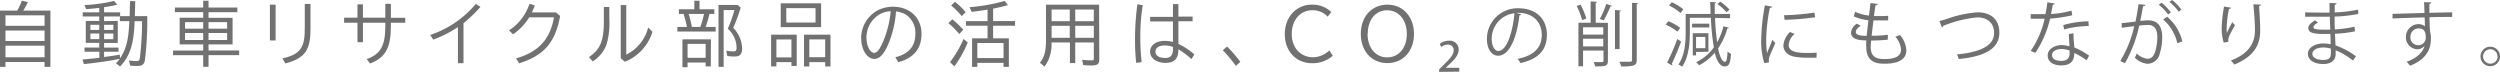
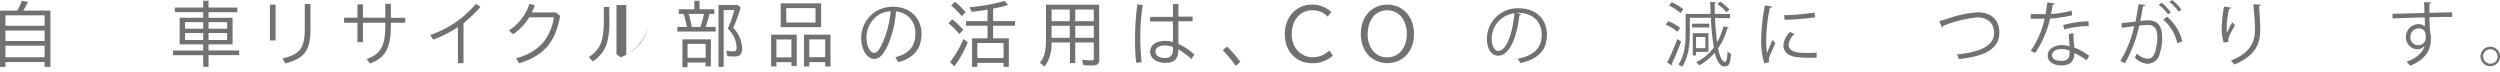
<svg xmlns="http://www.w3.org/2000/svg" viewBox="0 0 538.51 15.48">
  <defs>
    <style>.cls-1{fill:#727171;}</style>
  </defs>
  <title>アセット 4</title>
  <g id="レイヤー_2" data-name="レイヤー 2">
    <g id="文字">
      <path class="cls-1" d="M3.71,2.29a12.9,12.9,0,0,0,1-2.16L6,.45A12.76,12.76,0,0,1,5,2.29h5.86V14.41H9.6V13.35H1.18v1.06H0V2.29ZM1.18,5.56H9.6V3.3H1.18Zm0,3.27H9.6V6.57H1.18Zm0,3.51H9.6V9.84H1.18Z" />
-       <path class="cls-1" d="M21.38,3.55H17.82v-.9h3.56V1.72l-.2,0c-1,.12-1.68.18-2.6.24l-.4-.87a34.13,34.13,0,0,0,6.4-.89l.67.81a27.78,27.78,0,0,1-2.83.54V2.65h3.46v.83h2.05L28,.24h1.13l-.08,3.24h2.67A69,69,0,0,1,31.21,13c-.16.87-.63,1.21-1.65,1.21-.4,0-1,0-1.54-.09L27.78,13a8.44,8.44,0,0,0,1.57.15c.53,0,.69-.13.78-.67a67.4,67.4,0,0,0,.47-7.11v-.8H29c-.15,4.83-1,7.56-3.14,9.75l-.88-.7a7.63,7.63,0,0,0,.83-.95c-2,.42-5.11.87-7.75,1.14l-.28-1c1.12-.09,1.28-.11,2.25-.21l1.37-.14V11.14H18.21v-.9h3.17v-1h-2.9V4.51h2.9ZM19.47,5.34V6.45h1.91V5.34Zm0,1.89v1.2h1.91V7.23Zm5.9-2.72V9.25H22.42v1h3.11v.9H22.42v1.13c2.33-.32,2.37-.33,3.39-.51l.05.78c1.31-1.94,1.85-4,2-8H25.83v-1H22.42v1ZM22.42,6.45h2V5.34h-2Zm0,2h2V7.23h-2Z" />
      <path class="cls-1" d="M43.77,2.62h-6.1v-1h6.1V.16h1.15V1.63h6.21v1H44.92v1.2H50.1V9.57H44.92v1.3h6.6v1h-6.6v2.52H43.77V11.89H37.28v-1h6.49V9.57H38.7V3.82h5.07ZM39.86,4.77V6.18h3.91V4.77Zm0,2.34V8.62h3.91V7.11Zm5.06-.93h4V4.77h-4Zm0,2.44h4V7.11h-4Z" />
      <path class="cls-1" d="M59.37,1V8.71H58.14V1ZM66.88.84v5c.08,4.92-1.12,6.68-5.41,7.83l-.64-1.08c3.88-.9,4.88-2.29,4.82-6.73v-5Z" />
      <path class="cls-1" d="M84.2.84v3h3.09V4.89H84.2v.67c0,4.74-1.16,6.87-4.5,8.12L79,12.73C82,11.64,83,9.84,83,5.58V4.89H78.18v4.2H77V4.89H74.12V3.81H77V.93h1.18V3.81H83v-3Z" />
      <path class="cls-1" d="M98.64,5.83a24.79,24.79,0,0,1-5.32,2.7l-.66-1A21.91,21.91,0,0,0,102.5.84l1,.64A29.81,29.81,0,0,1,99.84,5v8.62h-1.2Z" />
      <path class="cls-1" d="M120.65,3.43c-1,5.67-3.47,8.54-8.81,10.2l-.69-1.05c4.82-1.36,7.34-4.09,8.18-8.85H114a12.1,12.1,0,0,1-3.49,3.66l-.86-.85A10.73,10.73,0,0,0,114.05.82l1.15.33c-.19.54-.42,1.07-.63,1.52h5.18Z" />
-       <path class="cls-1" d="M131.25,1.51V4.08a16.72,16.72,0,0,1-.57,5.41,7.29,7.29,0,0,1-3,3.74l-.81-.93c2.52-1.76,3.23-3.54,3.2-8.18V1.51Zm3.65-.42V11.76a8.93,8.93,0,0,0,4.72-5.85l.92.93a10.1,10.1,0,0,1-5.94,6.46l-.89-.76V1.09Z" />
+       <path class="cls-1" d="M131.25,1.51V4.08a16.72,16.72,0,0,1-.57,5.41,7.29,7.29,0,0,1-3,3.74l-.81-.93c2.52-1.76,3.23-3.54,3.2-8.18V1.51Zm3.65-.42V11.76a8.93,8.93,0,0,0,4.72-5.85a10.1,10.1,0,0,1-5.94,6.46l-.89-.76V1.09Z" />
      <path class="cls-1" d="M153.87,2V3h-1.05A25.22,25.22,0,0,1,152,5.8h2.16v1h-8.26v-1h2.05V5.73a22.88,22.88,0,0,0-.66-2.58l0-.15h-1.06V2h3.33V.16h1.12V2Zm-.76,12.3H152v-.83h-3.9v1H147v-6h6.14Zm-5-1.85H152v-3h-3.9ZM148.34,3a27.23,27.23,0,0,1,.7,2.8h1.82a22.65,22.65,0,0,0,.79-2.8Zm11.21-1.37A36.24,36.24,0,0,1,157.94,6a6.6,6.6,0,0,1,1.92,4.41c0,1.25-.47,1.76-1.59,1.76a10.06,10.06,0,0,1-1.6-.11l-.23-1.14a10.75,10.75,0,0,0,1.51.15c.57,0,.71-.18.71-.88a5.43,5.43,0,0,0-1.35-3.44c-.15-.19-.19-.21-.54-.58a25.16,25.16,0,0,0,1.42-4h-2.31V14.41h-1.11V1.06h4.13Z" />
      <path class="cls-1" d="M171.62,14.2h-1.14v-.82h-3.24v.93H166.1V7.47h5.52Zm-4.38-1.84h3.24V8.5h-3.24Zm9.63-6.51h-8.7V.72h8.7Zm-7.5-1h6.3V1.75h-6.3Zm9.52,9.47h-1.14v-.93h-3.42v.93h-1.14V7.47h5.7Zm-4.56-2h3.42V8.49h-3.42Z" />
      <path class="cls-1" d="M192.86,12.33c2.92-.74,4.31-2.37,4.31-5.06a4.67,4.67,0,0,0-2-4.09A5.4,5.4,0,0,0,193,2.46a21.86,21.86,0,0,1-2,7.81c-.87,1.68-1.68,2.42-2.67,2.42-1.57,0-2.83-2-2.83-4.52a6.76,6.76,0,0,1,3.67-6,7.31,7.31,0,0,1,3.18-.72c3.63,0,6.15,2.39,6.15,5.82q0,4.8-5,6.12Zm-1-9.9a5.09,5.09,0,0,0-2.91,1,5.83,5.83,0,0,0-2.31,4.69c0,1.76.78,3.27,1.67,3.27.6,0,1.18-.73,1.92-2.44a21.91,21.91,0,0,0,1.6-6.26Z" />
      <path class="cls-1" d="M206.64,7.33A16.83,16.83,0,0,0,204.3,5l.81-.84a15.83,15.83,0,0,1,2.37,2.25Zm-2,6.05a23.75,23.75,0,0,0,2.92-5l.89.76a23.33,23.33,0,0,1-2.87,5.15Zm2.52-9.9a16,16,0,0,0-2.28-2.3l.82-.79A14.37,14.37,0,0,1,208,2.62Zm10.15,4.78v6.15h-1.14v-.87h-5.65v.87h-1.13V8.26h3.33V5.55h-4.65v-1h4.65V2.07c-.93.16-2.47.39-3.42.48l-.46-1A39.11,39.11,0,0,0,216.39.21l.73.88c-1.16.33-1.75.47-3.2.77V4.54h4.72v1h-4.72V8.26Zm-6.79,1v3.25h5.65V9.27Z" />
      <path class="cls-1" d="M236.79,12.79c0,1-.37,1.31-1.67,1.31a16.21,16.21,0,0,1-1.79-.09l-.23-1.13a19.45,19.45,0,0,0,2,.12c.43,0,.51-.06.51-.43V9.15h-4v4.44h-1.14V9.15H226.5a8.07,8.07,0,0,1-1.5,5.2l-1-.84c1-1.23,1.31-2.59,1.31-5V1h11.44ZM226.52,4.56h3.91V2.05h-3.91Zm0,3.58h3.91V5.56h-3.91Zm9.09-6.09h-4V4.56h4Zm0,3.51h-4V8.14h4Z" />
      <path class="cls-1" d="M244.74,13.54a44.84,44.84,0,0,1-.25-4.93A55,55,0,0,1,245,.93l1.16.18a40.32,40.32,0,0,0-.53,7,45.46,45.46,0,0,0,.29,5.28ZM253.83.87V3.58h3.06v1h-3.06V9.46a13.91,13.91,0,0,1,3.44,2.27l-.63,1a16.91,16.91,0,0,0-2.81-2.11c0,2.07-.87,2.92-2.8,2.92s-3.29-1-3.29-2.4S249,8.8,250.94,8.8a7,7,0,0,1,1.72.24V4.63h-4.92v-1h4.92V.87Zm-1.17,9.24a5.21,5.21,0,0,0-1.77-.32c-1.24,0-2,.51-2,1.34s.78,1.36,2.13,1.36c1.13,0,1.65-.63,1.65-2Z" />
      <path class="cls-1" d="M266.21,14.19a28.76,28.76,0,0,0-2.81-3.36l.9-.81a25.81,25.81,0,0,1,2.87,3.31Z" />
      <path class="cls-1" d="M287.1,12a6.56,6.56,0,0,1-4.44,1.62c-3.48,0-5.91-2.58-5.91-6.27S279.23,1,282.58,1a5.89,5.89,0,0,1,4.19,1.59l-.79,1a4.33,4.33,0,0,0-3.35-1.38c-2.56,0-4.38,2.13-4.38,5.13a5.47,5.47,0,0,0,1,3.27,4.45,4.45,0,0,0,3.41,1.72,5.11,5.11,0,0,0,3.68-1.47Z" />
      <path class="cls-1" d="M304.58,7.29c0,3.72-2.34,6.3-5.73,6.3s-5.73-2.57-5.73-6.3S295.5,1,298.86,1,304.58,3.63,304.58,7.29Zm-10,0c0,3,1.72,5.07,4.23,5.07s4.23-2.07,4.23-5.07-1.75-5.08-4.25-5.08S294.62,4.29,294.62,7.27Z" />
-       <path class="cls-1" d="M310,15.48v-.54l1-1c1.33-1.29,2.13-2.17,2.13-3.1a1.17,1.17,0,0,0-1.31-1.23,2.42,2.42,0,0,0-1.38.52l-.31-.67a3.1,3.1,0,0,1,1.95-.69,1.9,1.9,0,0,1,2.13,1.87c0,1.28-1,2.3-2.24,3.42l-.55.54v0h2.91v.83Z" />
      <path class="cls-1" d="M327.66,3.06a.39.39,0,0,1-.37.24C326.75,8,325.18,12,322.7,12c-1.27,0-2.41-1.26-2.41-3.63A6.59,6.59,0,0,1,327,1.78c4.34,0,6.21,2.75,6.21,5.67,0,3.57-2.07,5.3-5.7,6.14a5,5,0,0,0-.63-.92c3.46-.66,5.22-2.34,5.22-5.17,0-2.48-1.59-4.73-5.1-4.73-.15,0-.31,0-.45,0Zm-1.44-.2a5.52,5.52,0,0,0-4.9,5.51c0,1.6.68,2.61,1.4,2.61C324.54,11,325.84,7,326.22,2.86Z" />
-       <path class="cls-1" d="M340.47,1a16.35,16.35,0,0,1,1.23,3l-.9.34a18,18,0,0,0-1.17-3.07Zm5.88,3.93v8.17c0,1.17-.59,1.2-2.76,1.2a4,4,0,0,0-.3-.93c.34,0,.67,0,1,0,1.09,0,1.11,0,1.11-.3V10.89H341v3.39h-1V4.89h2.63V.31L344,.39c0,.1-.08.18-.28.21V4.89Zm-1,.94H341V7.45h4.35ZM341,10h4.35V8.35H341Zm6.21-8.74c0,.1-.17.15-.32.15a26.45,26.45,0,0,1-1.45,3l-.83-.33A19.82,19.82,0,0,0,346,.84Zm1.95,1c0,.11-.09.18-.29.21v8.1h-1V2.16ZM351.55.61l1.29.08c0,.12-.09.18-.28.21v12c0,.72-.21,1-.66,1.2a9.35,9.35,0,0,1-2.7.2,4.44,4.44,0,0,0-.39-1h1.48c1.2,0,1.26,0,1.26-.39Z" />
      <path class="cls-1" d="M359.36,4.57A10.39,10.39,0,0,1,361.91,6l-.59.82a11,11,0,0,0-2.52-1.51Zm-.26,8.91a45.49,45.49,0,0,0,2.2-5.08l.82.55a49,49,0,0,1-2,4.77.36.36,0,0,1,.09.23.27.27,0,0,1,0,.16Zm1-13A10.51,10.51,0,0,1,362.59,2l-.59.81a11.21,11.21,0,0,0-2.48-1.62Zm9.33,3.38a51.15,51.15,0,0,0,.45,5.25,14.19,14.19,0,0,0,1.36-3.45l1.17.3c0,.1-.15.16-.33.16a14.57,14.57,0,0,1-2,4.31c.4,1.93.94,2.89,1.48,2.89.3,0,.48-.46.56-2.23a2.77,2.77,0,0,0,.75.51c-.17,2.29-.53,2.7-1.4,2.71s-1.62-1-2.11-2.94A11.41,11.41,0,0,1,366,14.07a4.5,4.5,0,0,0-.65-.66,10.22,10.22,0,0,0,3.82-3.2,51.58,51.58,0,0,1-.64-6.37H364V7c0,2.2-.21,5.26-1.67,7.38a3.09,3.09,0,0,0-.8-.48c1.41-2,1.57-4.83,1.57-6.9v-4h5.36c0-.83-.06-1.68-.08-2.58l1.29.07c0,.12-.1.18-.31.21,0,.81,0,1.58,0,2.3h3.3v.93ZM368.19,5.1v.81h-3.71V5.1Zm-2.85,6.09v.75h-.71V7.15H368v4Zm2-3.24h-2v2.43h2ZM370.54.36a9.34,9.34,0,0,1,2,1.72l-.64.57A9.82,9.82,0,0,0,369.93.87Z" />
      <path class="cls-1" d="M381.74,1.44c-.05.16-.2.25-.5.24a35.46,35.46,0,0,0-.79,6.75,16.65,16.65,0,0,0,.19,3c.28-.74.93-2.31,1.14-2.84l.63.66c-.62,1.52-1.07,2.37-1.28,3a2.71,2.71,0,0,0-.12.7,1.45,1.45,0,0,0,.08.47l-1.06.19a16.14,16.14,0,0,1-.66-5.16,43.76,43.76,0,0,1,.79-7.3Zm9.55,11c-.54,0-1.1,0-1.65,0a19.72,19.72,0,0,1-2.79-.17c-1.85-.27-2.7-1.29-2.7-2.49a4.58,4.58,0,0,1,1.41-2.89l1,.42a3.56,3.56,0,0,0-1.28,2.35c0,1.74,2.55,1.74,4.11,1.74.63,0,1.3,0,1.93-.07Zm-7-9.16a50.53,50.53,0,0,0,6.54-.57L391,3.72a56.66,56.66,0,0,1-6.59.55Z" />
-       <path class="cls-1" d="M406.63,8.55c-1,.1-2.32.18-3.58.18-.05.52-.09,1.11-.09,1.39,0,2.4,1.59,2.6,3,2.6,2.36,0,3.53-.68,3.53-2.06a4.75,4.75,0,0,0-1.23-2.76,8.33,8.33,0,0,0,1-.37,5.67,5.67,0,0,1,1.38,3.3c0,2.52-2.82,2.89-4.64,2.89-1.44,0-4-.1-4-3.6A11.38,11.38,0,0,1,402,8.7c-1.26,0-3.28-.12-3.28-1.67A2.45,2.45,0,0,1,400,5.1l.8.46c-.66.41-1.05.9-1.05,1.31,0,.79,1.2.82,2.34.85.11-1,.24-2.19.37-3.36a10.47,10.47,0,0,1-3.14-.82l.26-1a9.89,9.89,0,0,0,3,.81c.13-.94.23-1.9.34-2.7l1.55.2c0,.18-.21.28-.47.3-.11.63-.23,1.45-.35,2.31.43,0,.9,0,1.38,0s1.15,0,1.69-.06l0,1c-.45,0-1,0-1.47,0s-1.17,0-1.7,0c-.14,1.13-.28,2.28-.39,3.3a27,27,0,0,0,3.5-.21Z" />
      <path class="cls-1" d="M417.76,4.53c.35-.08.84-.21,1.55-.44A24.76,24.76,0,0,1,426,2.65c2.52,0,4.67,1.25,4.67,4.4,0,3.72-3.68,5.16-8.74,5.67a4.56,4.56,0,0,0-.4-1c4.64-.44,8-1.7,8-4.59,0-2.36-1.62-3.38-3.6-3.38a25.65,25.65,0,0,0-7.37,1.83.42.42,0,0,1-.26.35Z" />
      <path class="cls-1" d="M442.63.76c0,.12-.19.24-.46.26-.11.66-.24,1.44-.38,2a20.83,20.83,0,0,0,4.42-.73l.16,1a31.38,31.38,0,0,1-4.77.72,22.26,22.26,0,0,1-3.18,7.38l-1-.41a20.09,20.09,0,0,0,3-6.94h-3v-1h3.17a23.61,23.61,0,0,0,.42-2.54Zm4,6.39c0,1.22.11,2,.2,3.08A15.06,15.06,0,0,1,450,12l-.54,1a14,14,0,0,0-2.65-1.58c0,1.5-.6,2.67-2.81,2.67-1.66,0-2.93-.75-2.92-2.16s1.58-2.22,3-2.22a6.66,6.66,0,0,1,1.7.27c-.06-1-.14-1.93-.14-2.64Zm-.82,3.75a5,5,0,0,0-1.79-.34c-.89,0-2,.36-2,1.29s.84,1.26,2,1.26,1.77-.53,1.77-1.52C445.81,11.35,445.81,11.13,445.8,10.9Zm4.11-5.29a21.13,21.13,0,0,0-5.31.73l-.17-.94a20.76,20.76,0,0,1,5.42-.81Z" />
      <path class="cls-1" d="M462.13,1.05c0,.18-.21.25-.49.27-.17.84-.43,2.29-.62,3.19.68-.07,1.29-.13,1.67-.13,2.28,0,3.06,1.48,3.06,3.73a11.67,11.67,0,0,1-.51,3.36,2.76,2.76,0,0,1-2.67,2.27,4.48,4.48,0,0,1-2.72-1.31,5.37,5.37,0,0,0,.41-.91,4,4,0,0,0,2.29,1.14c.86,0,1.37-.54,1.67-1.5a11.14,11.14,0,0,0,.48-3.08c0-1.71-.57-2.73-2.07-2.71a17.18,17.18,0,0,0-1.83.15,28.53,28.53,0,0,1-3.08,8.1l-1-.48a24.83,24.83,0,0,0,3-7.5c-.76.09-1.86.22-2.67.36L457,5l3-.35c.23-1.09.46-2.44.65-3.76Zm3.48-.47a10.67,10.67,0,0,1,2,2.1L467,3.1a10,10,0,0,0-2-2.08ZM469,9.31a9.45,9.45,0,0,0-3.05-5.11l.86-.59a9.89,9.89,0,0,1,3.27,5.3ZM467.88,0a9.88,9.88,0,0,1,2,2.08l-.58.44a9.82,9.82,0,0,0-2-2.1Z" />
      <path class="cls-1" d="M479,9.18a10.43,10.43,0,0,1-.44-2.82,27.59,27.59,0,0,1,.51-4.95l1.5.25c-.05.2-.24.24-.43.26a21.86,21.86,0,0,0-.51,4.36,4.59,4.59,0,0,0,.05.81,25,25,0,0,1,1.17-2.32,6.22,6.22,0,0,0,.58.66C480.3,7.42,480,8,480,8.62A1.76,1.76,0,0,0,480,9ZM487,1c0,.18-.14.25-.39.33.1,1.3.25,3.48.25,5.2,0,2.9-1.06,5.51-5.58,7.38a7.39,7.39,0,0,0-.75-.87c4.1-1.56,5.19-4,5.19-6.49,0-1.85-.18-4-.34-5.63Z" />
-       <path class="cls-1" d="M496.53,2.65c.93.06,2.18.06,3.19.06.68,0,1.45,0,2.07,0,0-.72,0-1.56,0-2.08l1.52.07c0,.18-.15.27-.4.32,0,.24,0,1.39,0,1.65a28.81,28.81,0,0,0,5-.59L508,3a30.74,30.74,0,0,1-5.11.57c0,.9,0,1.83.05,2.76a25.12,25.12,0,0,0,4.23-.58l.12,1a29.13,29.13,0,0,1-4.33.53l.12,2.5a16.67,16.67,0,0,1,4.41,2.34l-.66.92a14.59,14.59,0,0,0-3.72-2.21c0,.24,0,.51,0,.71,0,1.42-.86,2.25-2.68,2.25s-3.3-.78-3.3-2.19,1.63-2.24,3.31-2.24a6.9,6.9,0,0,1,1.58.18c0-.64,0-1.42-.06-2.23l-1.46,0c-2.56,0-3.28-.41-3.28-1.28,0-.57.44-1,1.4-1.65l.71.47c-.67.37-1,.7-1,1,0,.45.7.54,2.61.54h1l-.09-2.78c-.65,0-1.4,0-2.08,0-1,0-2.32,0-3.22,0Zm5.55,7.82a6.13,6.13,0,0,0-1.68-.24c-1.14,0-2.3.46-2.3,1.36s1.06,1.32,2.36,1.32,1.63-.52,1.63-1.57Z" />
      <path class="cls-1" d="M522.24,2.8c0-.33-.06-2-.09-2.34l1.54.06c0,.12-.12.27-.39.32,0,.18,0,.36,0,1.93,1.85-.06,3.78-.1,4.91-.12v1c-1.28,0-3.09,0-4.88.06,0,1.17.06,2.25.11,3.07a5.16,5.16,0,0,1,.18,1.58,6.72,6.72,0,0,1-.15,1.45c-.39,1.76-1.68,3.3-4.32,4.35a8.71,8.71,0,0,0-.76-.85c2.29-.83,3.52-2.07,3.89-3.5h0a1.9,1.9,0,0,1-1.55.8A2.56,2.56,0,0,1,518.24,8a2.75,2.75,0,0,1,2.69-2.8,2.24,2.24,0,0,1,1.4.46c0-.25,0-1.26-.06-1.9-1.56,0-6.3.19-6.91.22l0-1,3.42-.09Zm.28,5.27c0-.59,0-1.95-1.52-1.95A1.8,1.8,0,0,0,519.21,8a1.68,1.68,0,0,0,1.67,1.74A1.61,1.61,0,0,0,522.52,8.07Z" />
      <path class="cls-1" d="M538.51,12.16a2.1,2.1,0,1,1-2.09-2.1A2.1,2.1,0,0,1,538.51,12.16Zm-.54,0a1.55,1.55,0,1,0-1.55,1.55A1.54,1.54,0,0,0,538,12.16Z" />
    </g>
  </g>
</svg>